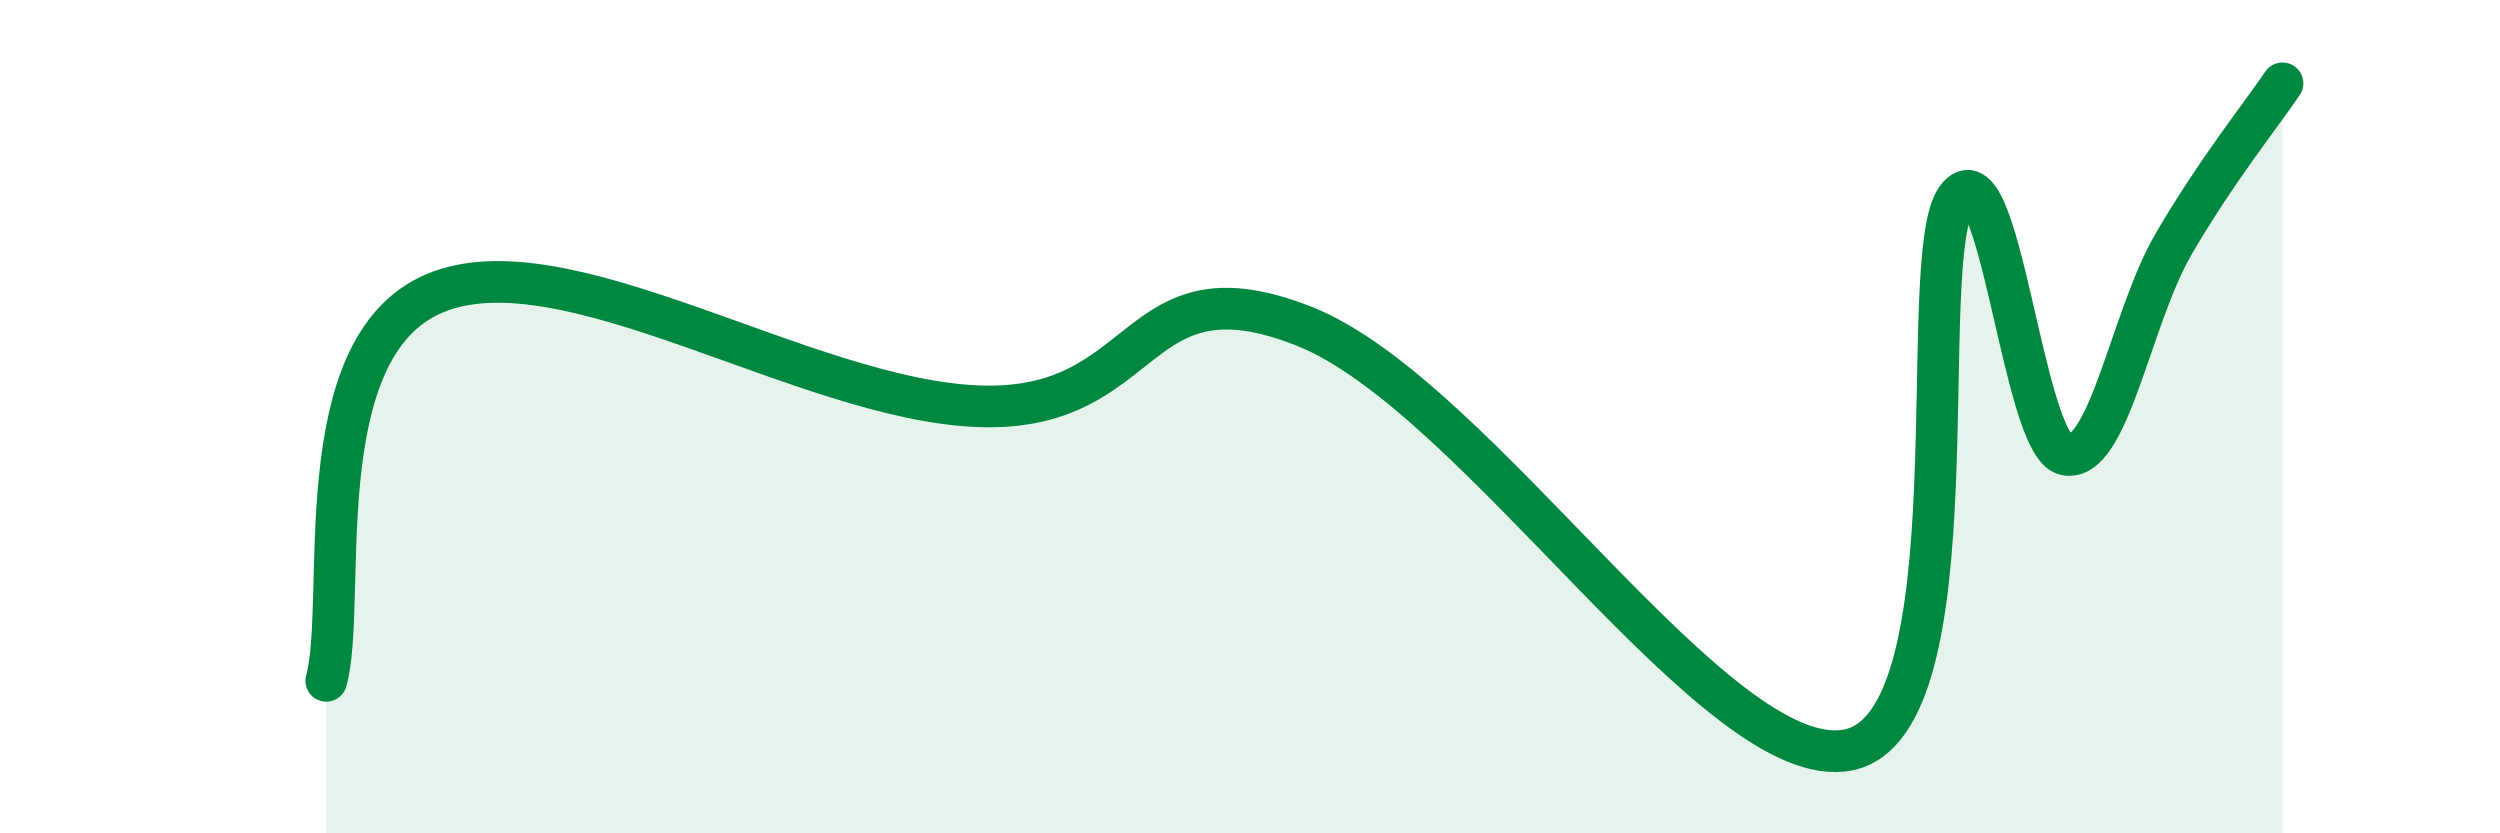
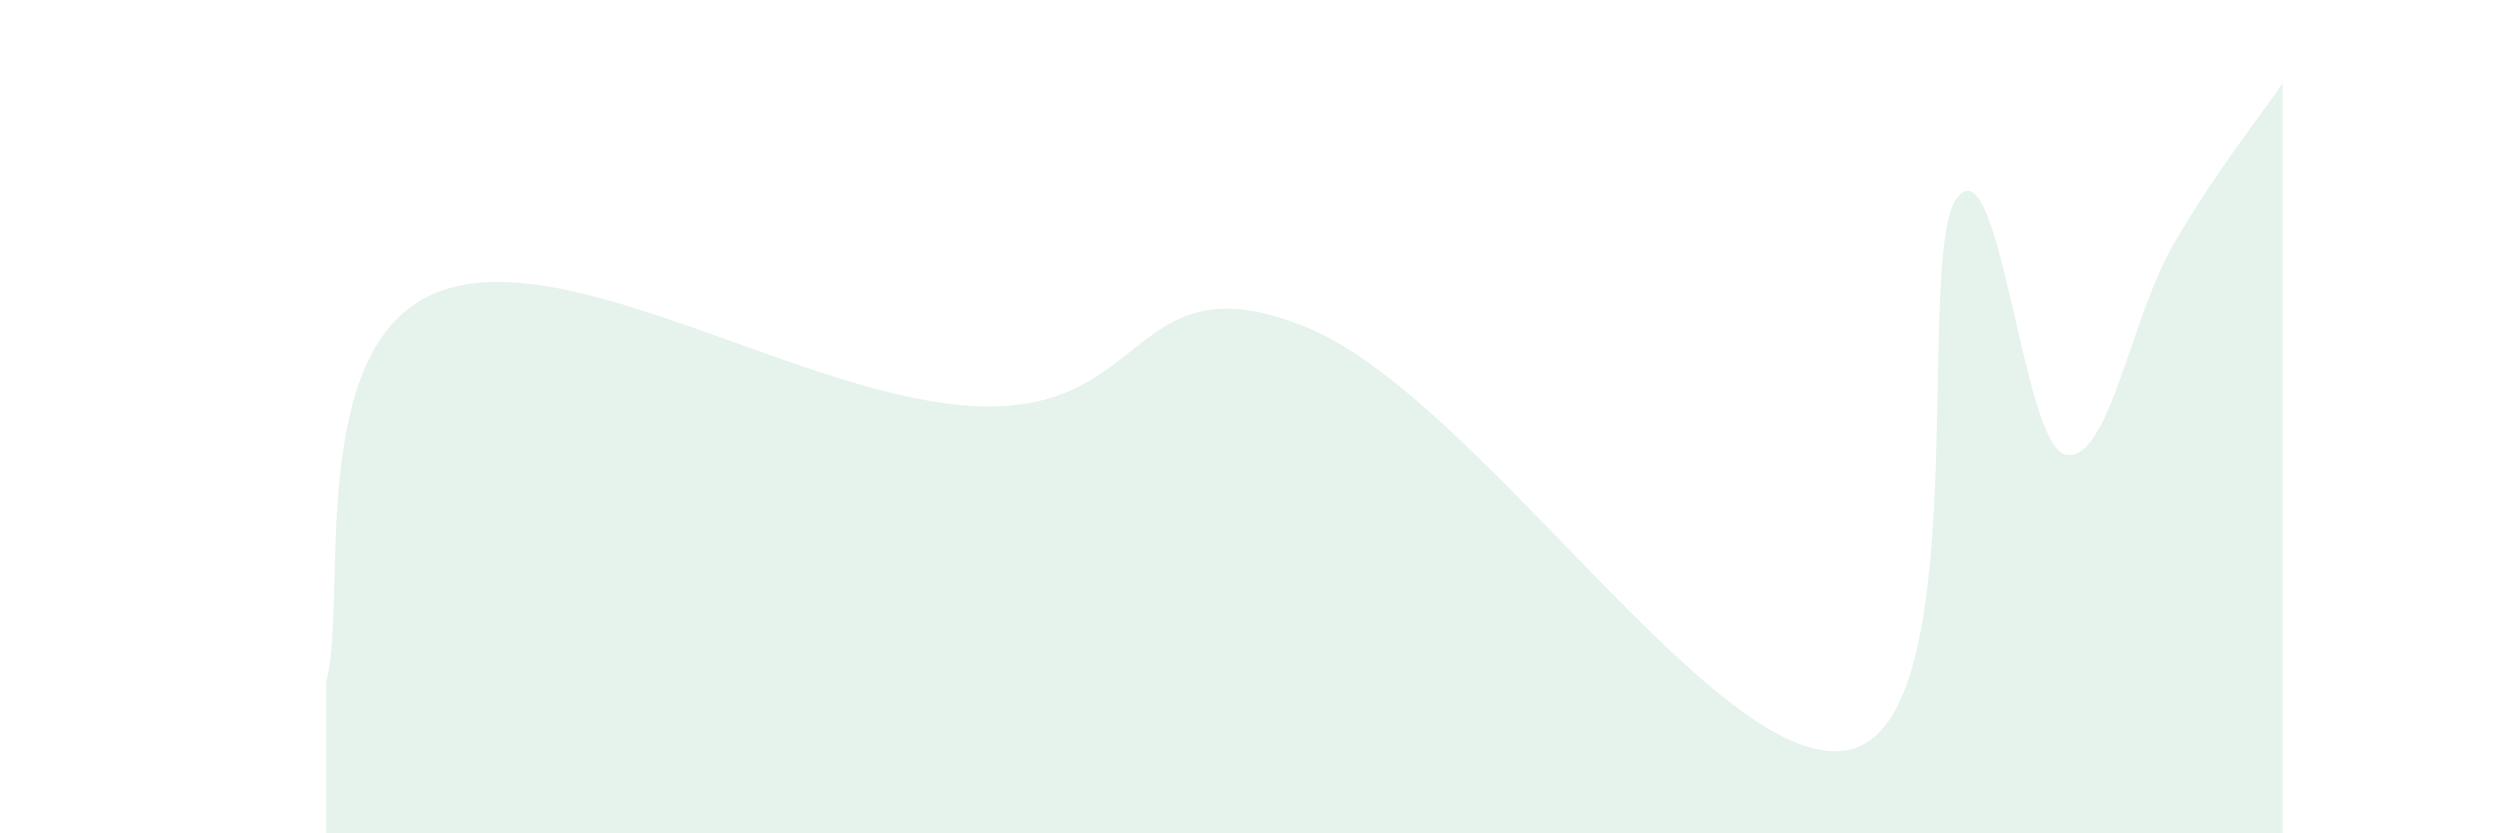
<svg xmlns="http://www.w3.org/2000/svg" width="60" height="20" viewBox="0 0 60 20">
  <path d="M 7.83,16.34 C 8.35,14.48 7.3,8.36 10.43,7.04 C 13.56,5.72 19.31,9.59 23.48,9.75 C 27.65,9.91 27.13,6.18 31.3,7.83 C 35.47,9.48 41.22,18.61 44.35,18 C 47.48,17.39 45.92,6.18 46.96,4.76 C 48,3.34 48.53,10.69 49.57,10.91 C 50.61,11.13 51.13,7.63 52.17,5.85 C 53.21,4.07 54.26,2.77 54.78,2L54.78 20L7.83 20Z" fill="#008740" opacity="0.1" stroke-linecap="round" stroke-linejoin="round" />
-   <path d="M 7.83,16.34 C 8.35,14.48 7.3,8.36 10.43,7.04 C 13.56,5.72 19.31,9.59 23.48,9.75 C 27.65,9.91 27.13,6.18 31.3,7.83 C 35.47,9.48 41.22,18.61 44.35,18 C 47.48,17.39 45.92,6.18 46.96,4.76 C 48,3.34 48.53,10.69 49.57,10.91 C 50.61,11.13 51.13,7.63 52.17,5.85 C 53.21,4.07 54.26,2.77 54.78,2" stroke="#008740" stroke-width="1" fill="none" stroke-linecap="round" stroke-linejoin="round" />
</svg>